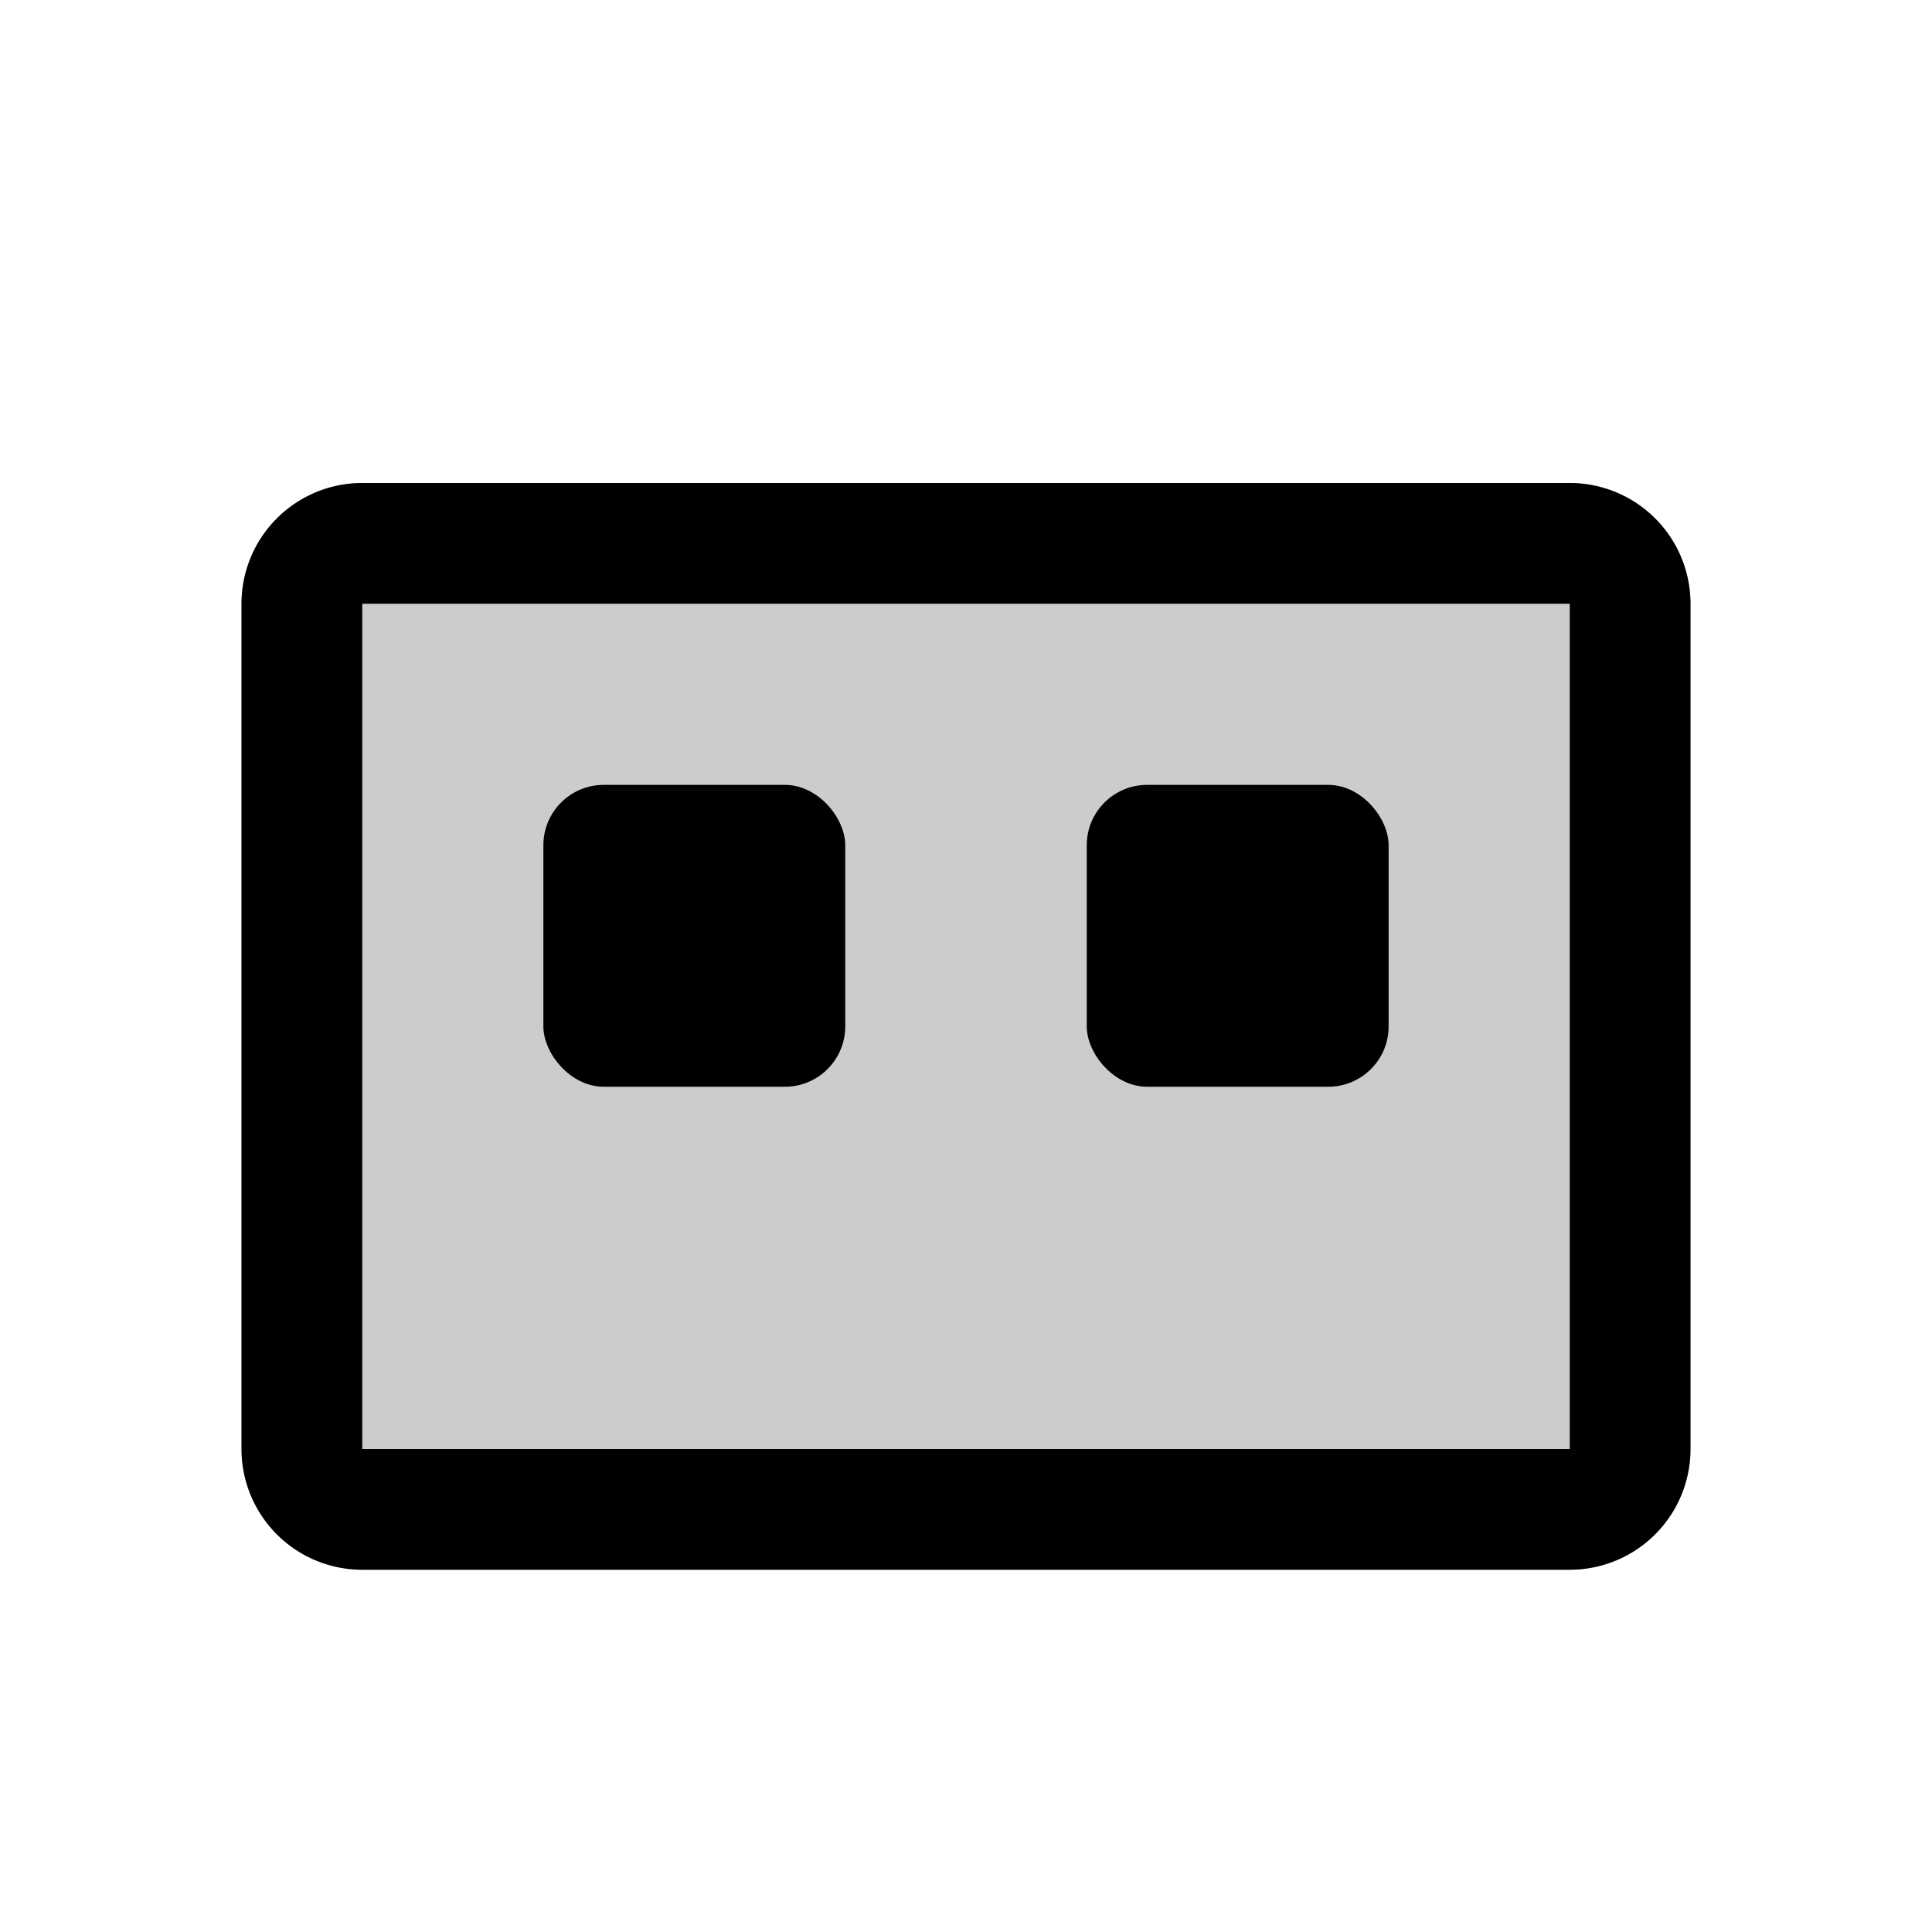
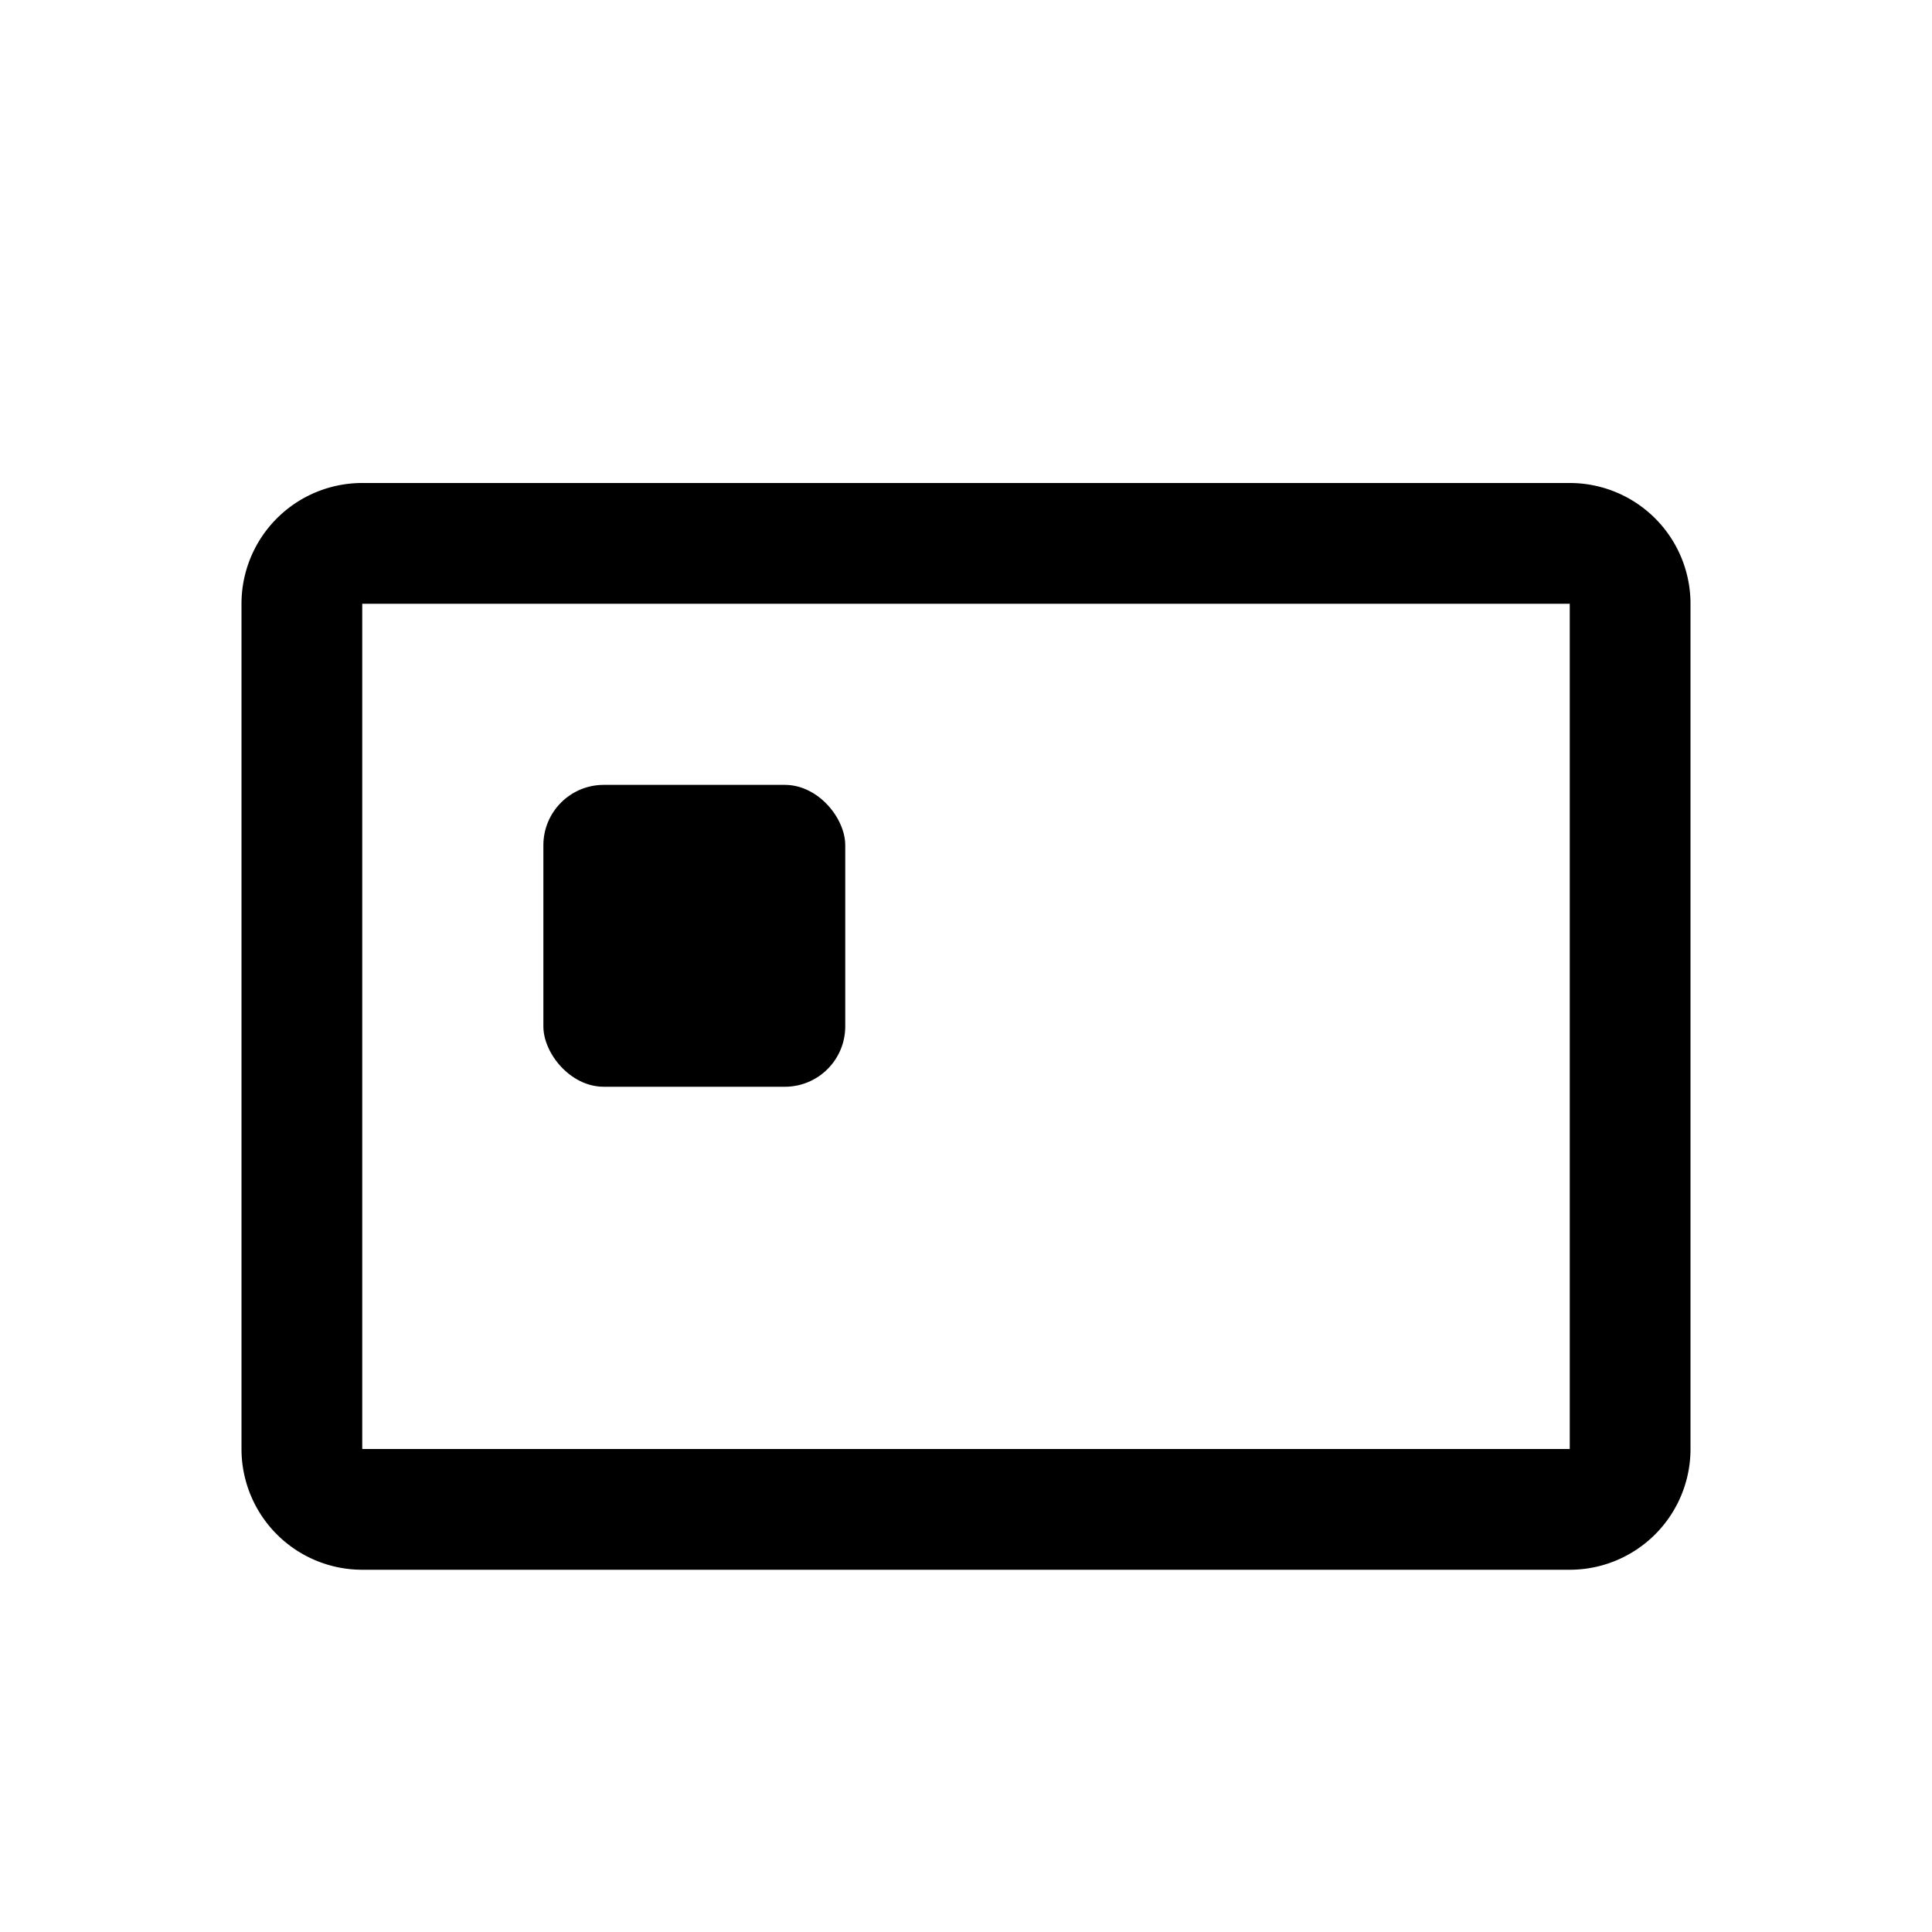
<svg xmlns="http://www.w3.org/2000/svg" viewBox="0 0 256 256">
  <rect width="256" height="256" fill="none" />
-   <path d="M208,208H48a16,16,0,0,1-16-16V80A16,16,0,0,1,48,64H208a16,16,0,0,1,16,16V192A16,16,0,0,1,208,208Z" opacity="0.2" />
  <path d="M208,64H48A16,16,0,0,0,32,80V192a16,16,0,0,0,16,16H208a16,16,0,0,0,16-16V80A16,16,0,0,0,208,64Zm0,128H48V80H208V192Z" fill="hsl(142.1, 76.2%, 36.3%)" />
  <rect x="72" y="104" width="40" height="40" rx="8" fill="hsl(142.1, 76.2%, 36.3%)" opacity="0.5" />
-   <rect x="144" y="104" width="40" height="40" rx="8" fill="hsl(142.1, 76.2%, 36.3%)" opacity="0.5" />
</svg>